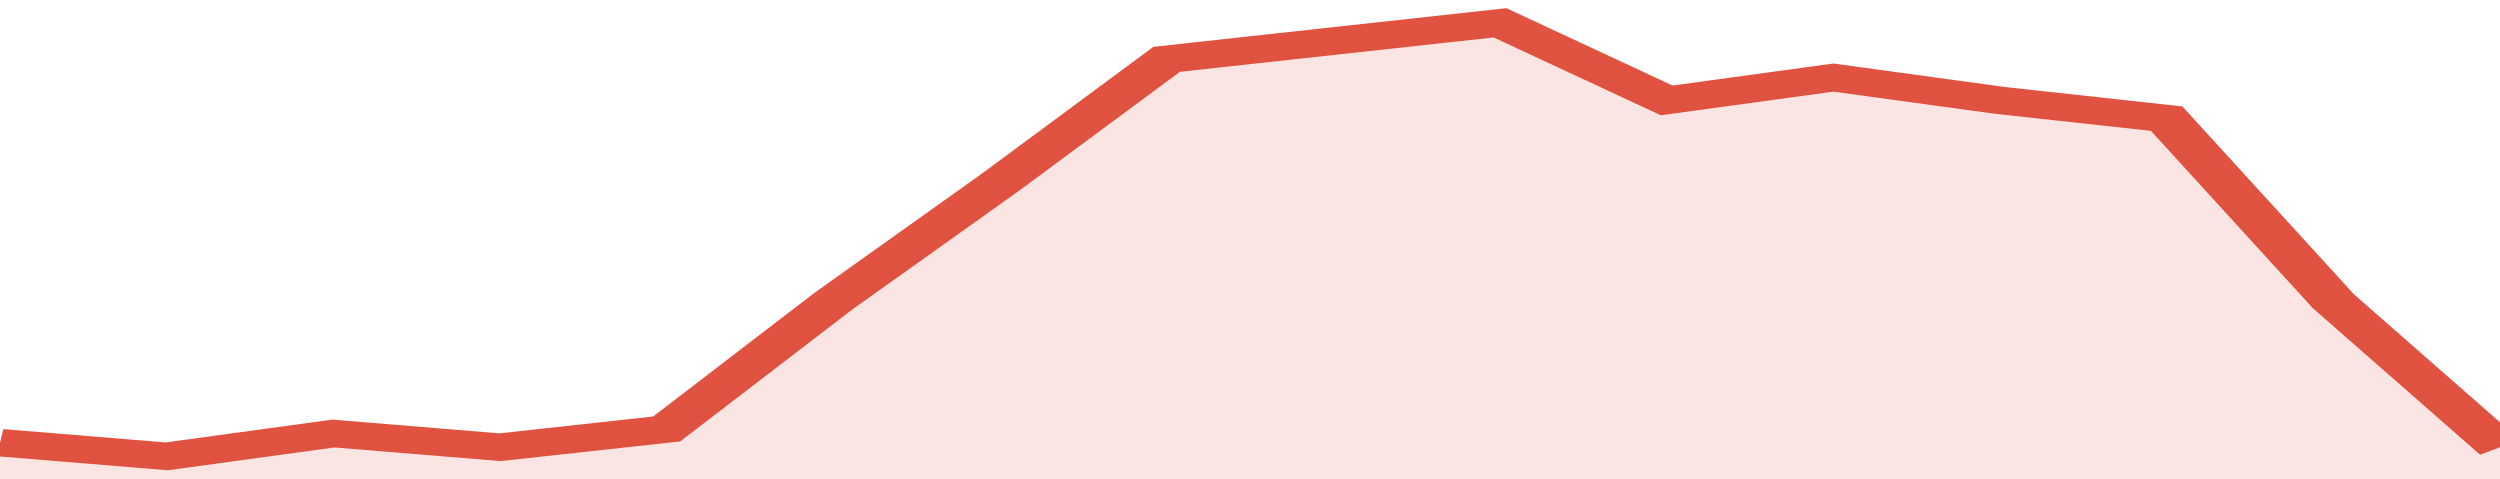
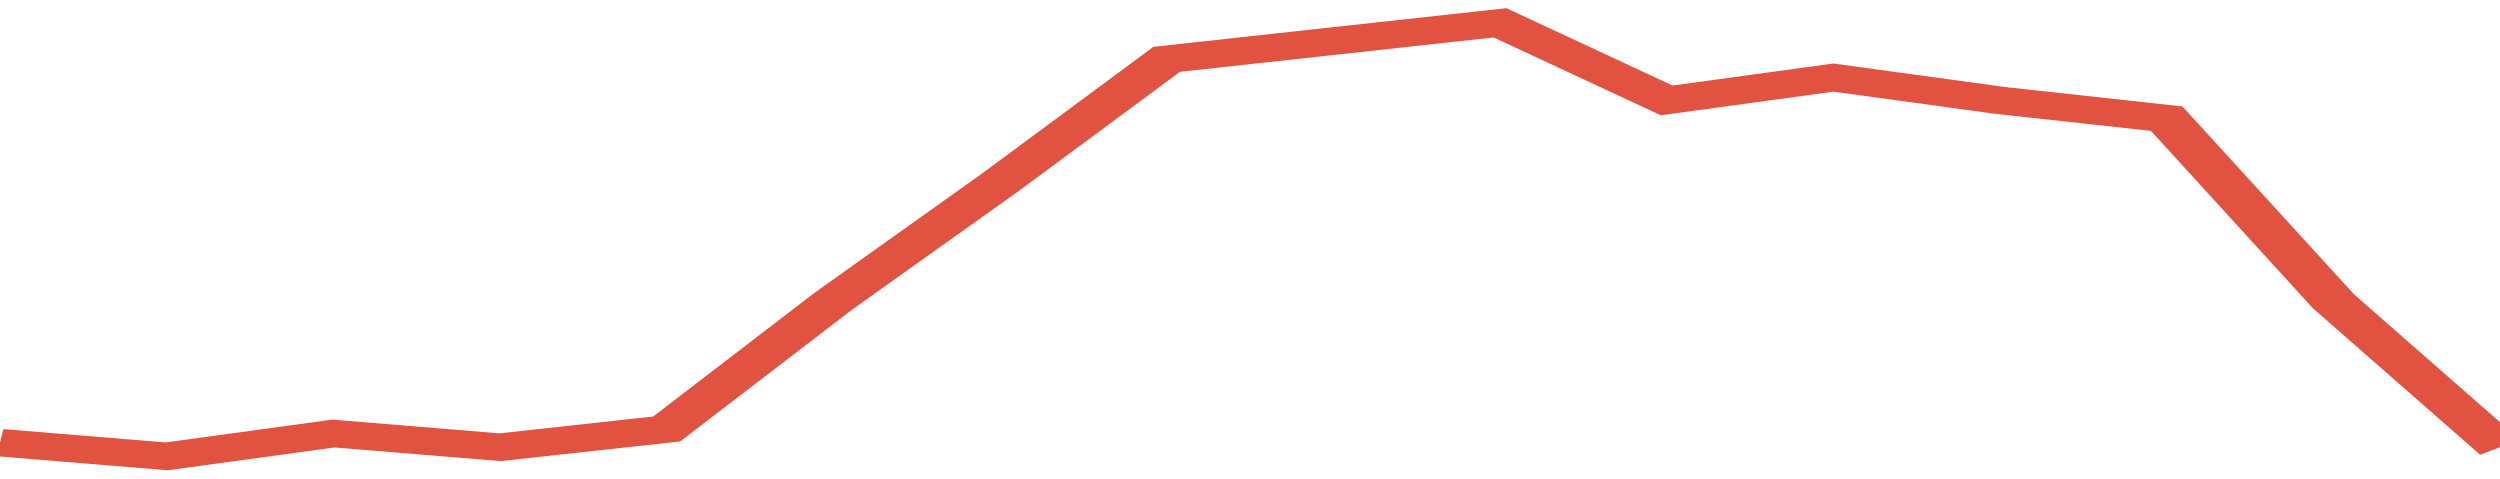
<svg xmlns="http://www.w3.org/2000/svg" viewBox="0 0 315 105" width="120" height="23" preserveAspectRatio="none">
  <polyline fill="none" stroke="#E15241" stroke-width="6" points="0, 97 21, 100 42, 95 63, 98 84, 94 105, 66 126, 40 147, 13 168, 9 189, 5 210, 22 231, 17 252, 22 273, 26 294, 66 315, 98 315, 98 "> </polyline>
-   <polygon fill="#E15241" opacity="0.15" points="0, 105 0, 97 21, 100 42, 95 63, 98 84, 94 105, 66 126, 40 147, 13 168, 9 189, 5 210, 22 231, 17 252, 22 273, 26 294, 66 315, 98 315, 105 " />
</svg>